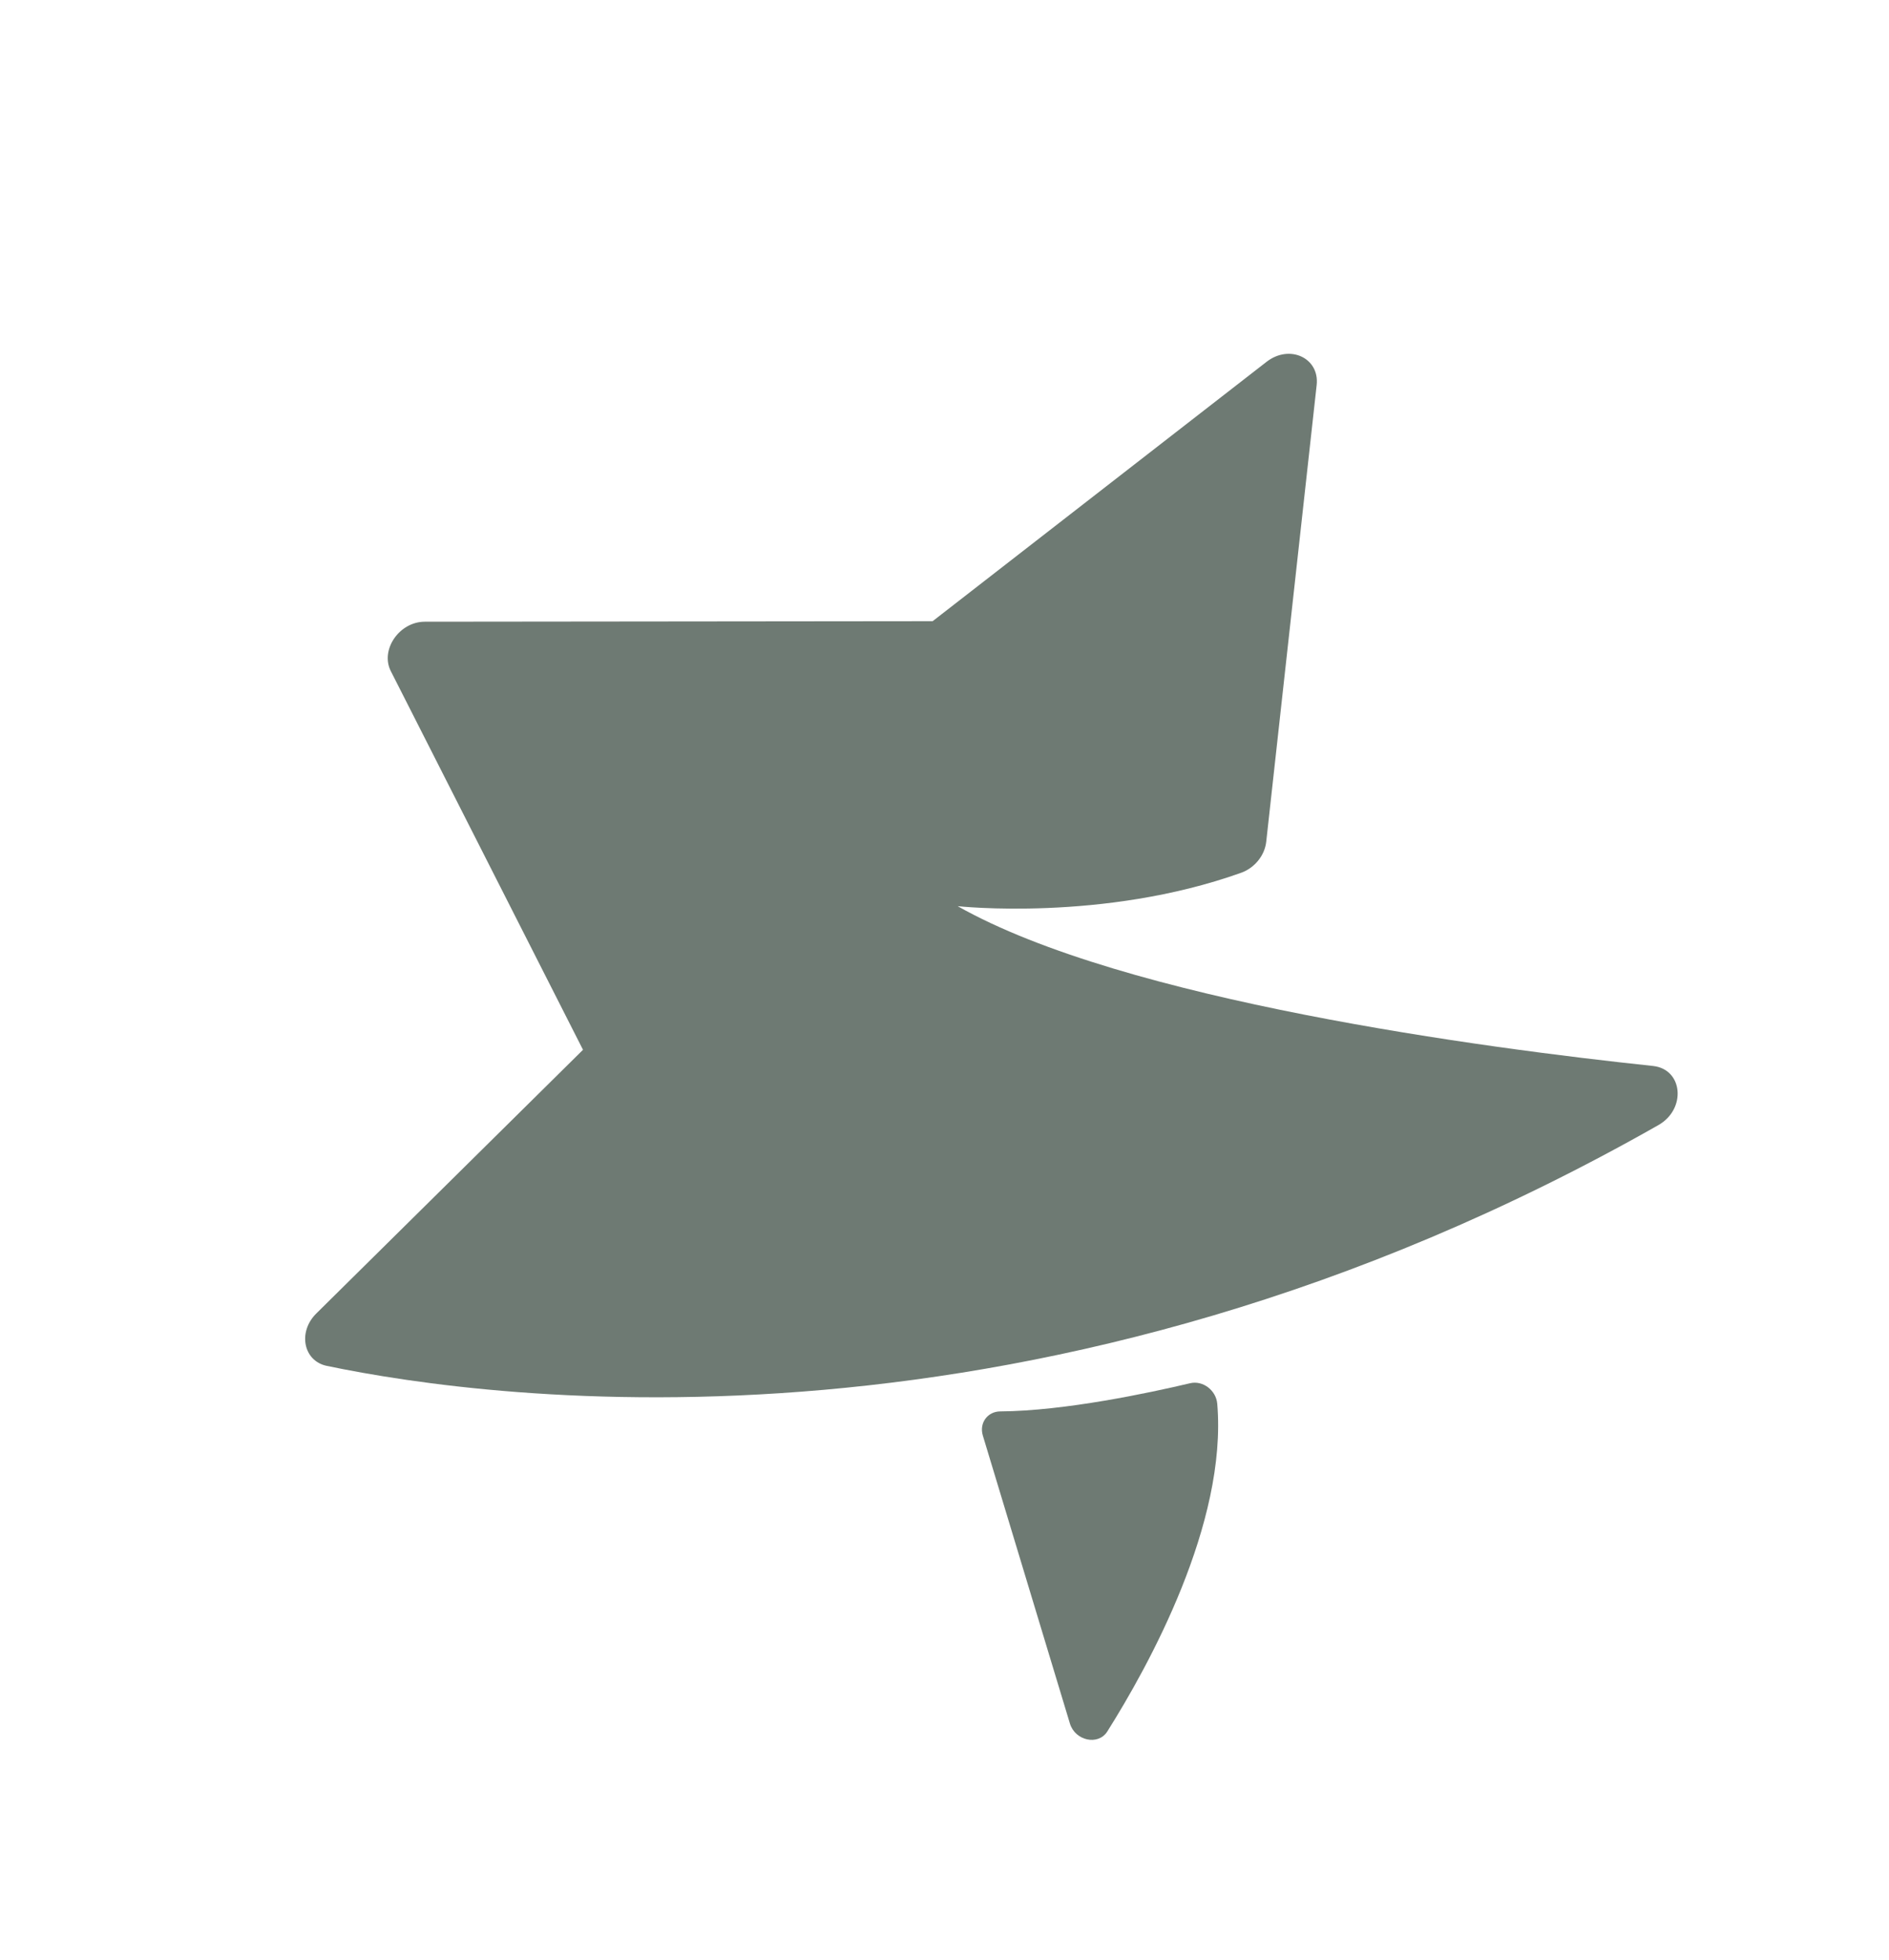
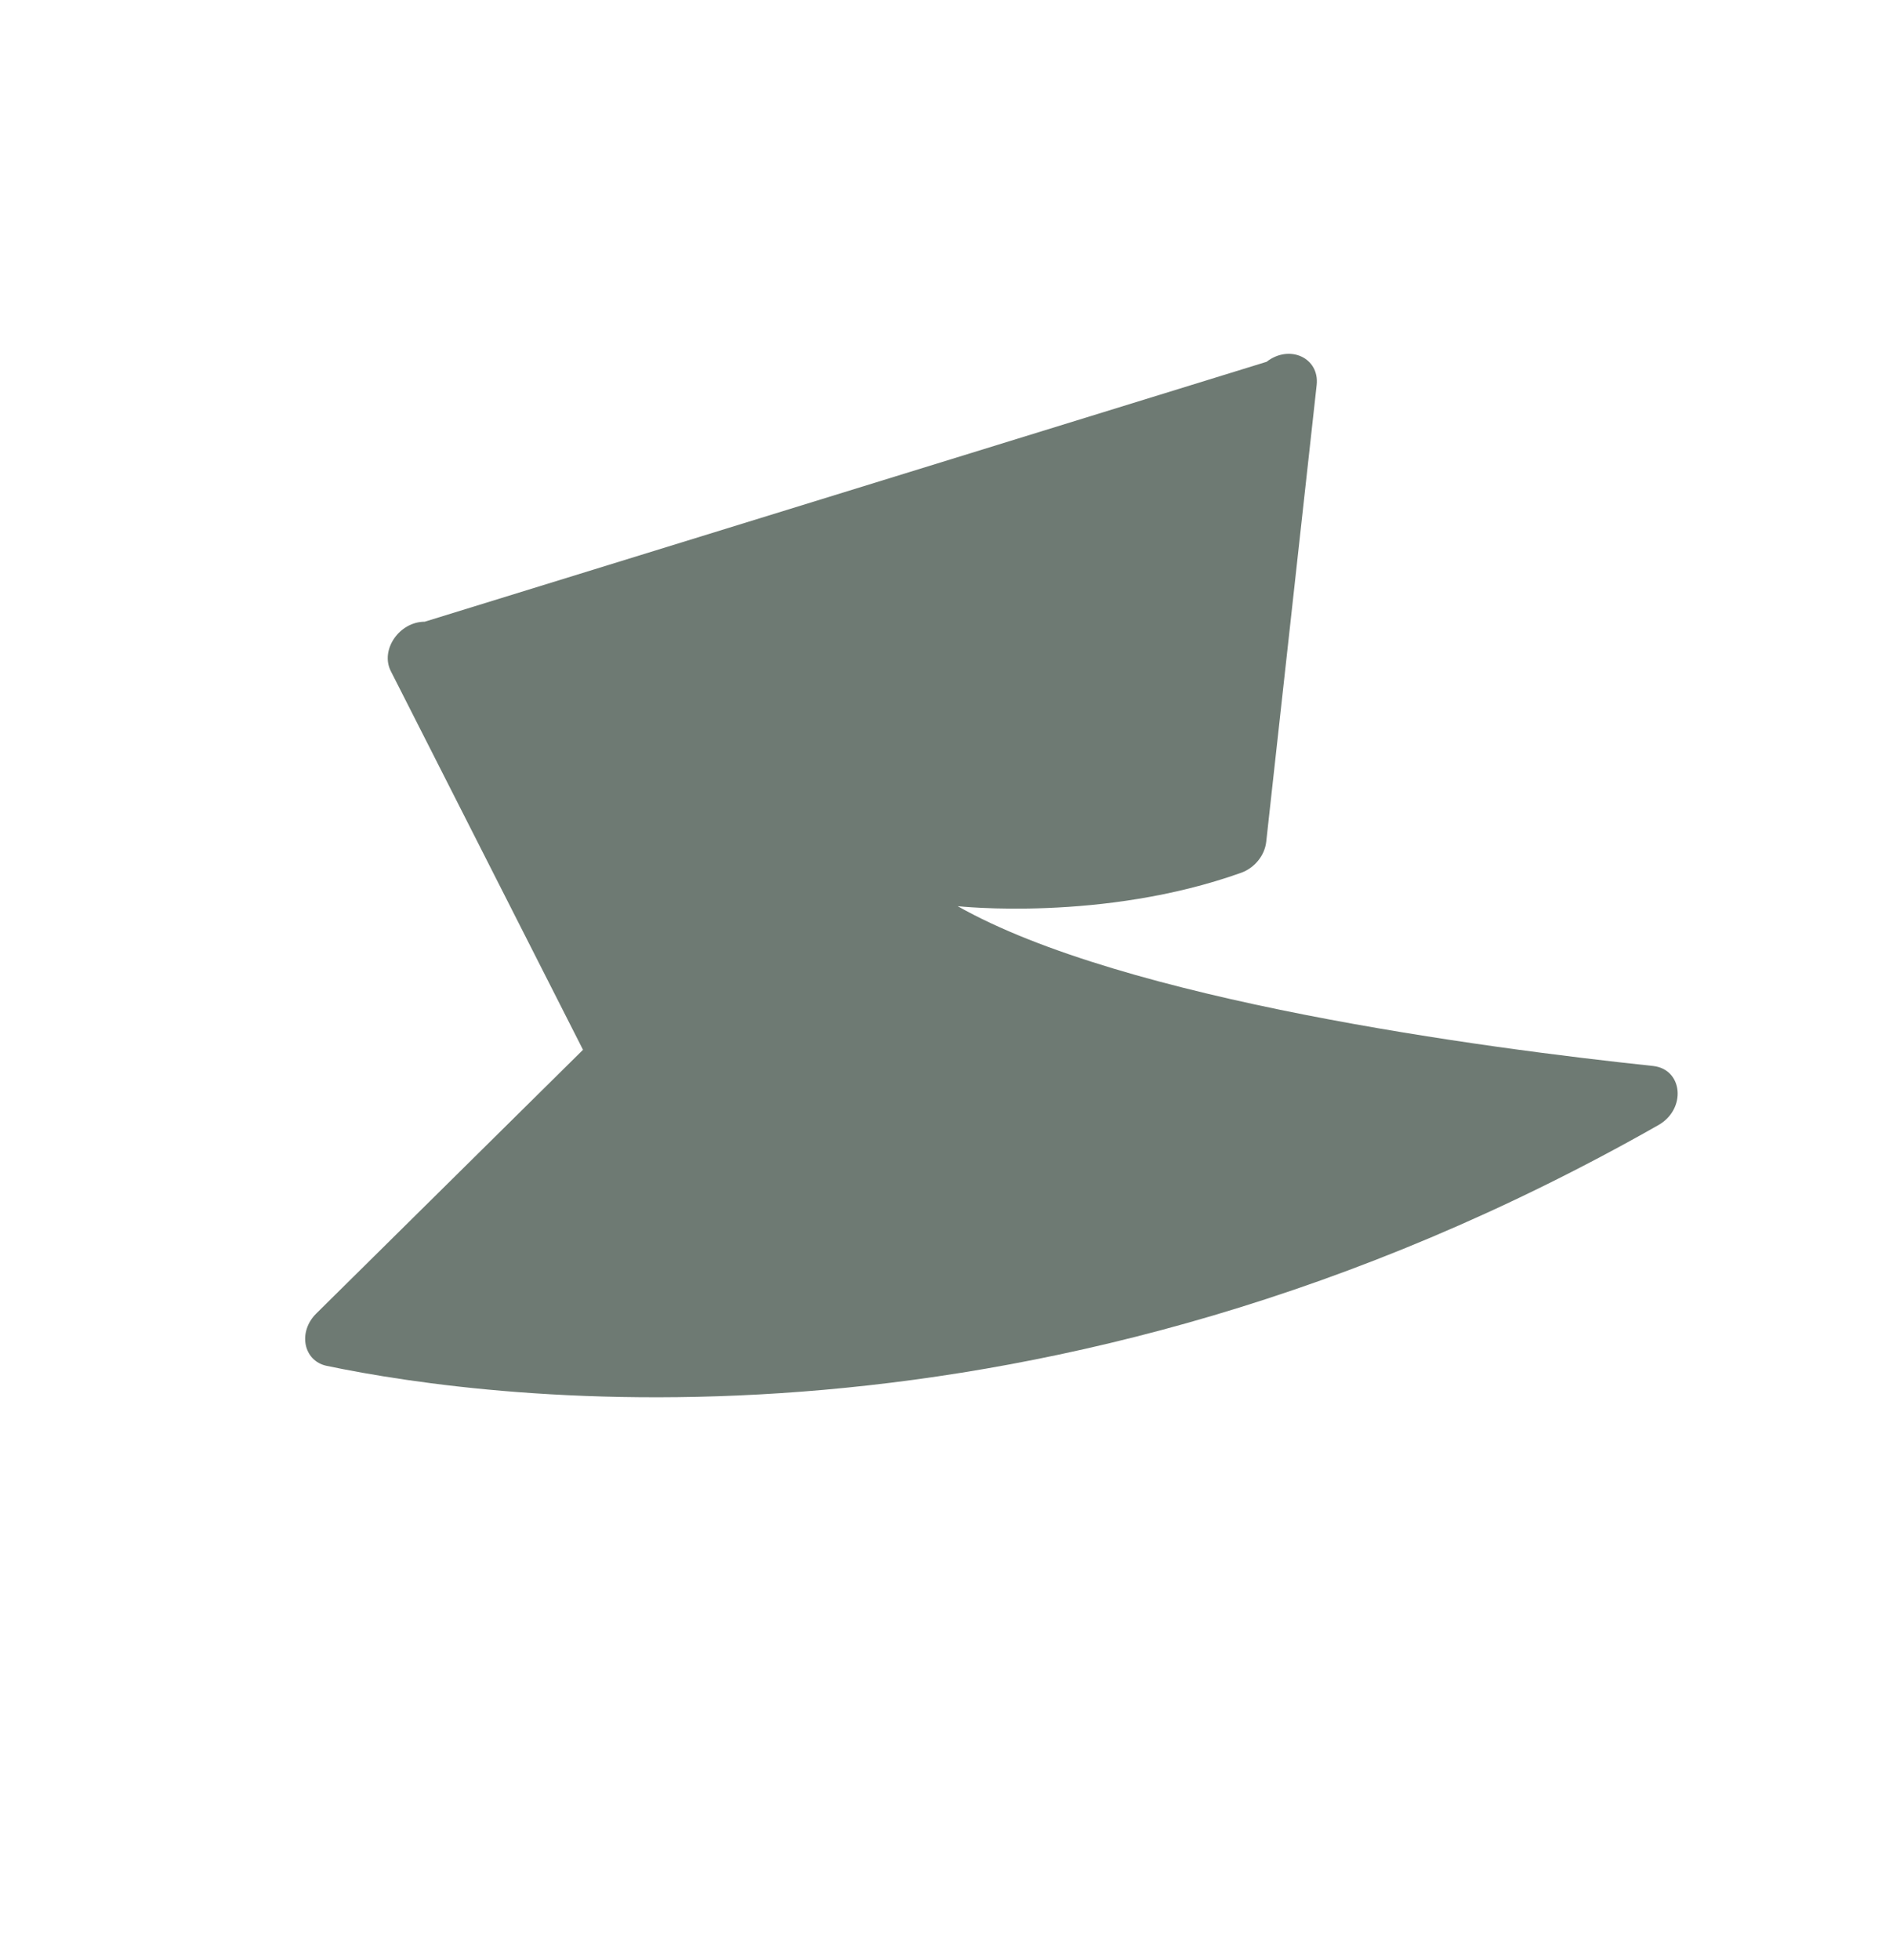
<svg xmlns="http://www.w3.org/2000/svg" width="54" height="56" viewBox="0 0 54 56" fill="none">
-   <path fill-rule="evenodd" clip-rule="evenodd" d="M16.666 29.999L9.043 37.533C8.507 38.062 8.671 38.891 9.341 39.031C14.085 40.022 29.787 42.16 47.407 32.151C48.215 31.692 48.111 30.552 47.253 30.461C42.439 29.951 32.134 28.588 27.377 25.895C27.377 25.895 31.528 26.351 35.478 24.941C35.865 24.803 36.154 24.446 36.197 24.055L37.639 11.001C37.724 10.227 36.864 9.829 36.207 10.339L26.661 17.751L12.141 17.766C11.414 17.767 10.863 18.57 11.172 19.178L16.666 29.999Z" fill="#6E7A73" />
-   <path fill-rule="evenodd" clip-rule="evenodd" d="M34.021 39.527C32.864 39.801 30.432 40.32 28.595 40.332C28.228 40.334 27.988 40.666 28.096 41.023L30.585 49.251C30.735 49.746 31.395 49.888 31.653 49.48C32.832 47.61 35.087 43.536 34.797 40.113C34.764 39.731 34.388 39.44 34.021 39.527Z" fill="#6E7A73" />
+   <path fill-rule="evenodd" clip-rule="evenodd" d="M16.666 29.999L9.043 37.533C8.507 38.062 8.671 38.891 9.341 39.031C14.085 40.022 29.787 42.16 47.407 32.151C48.215 31.692 48.111 30.552 47.253 30.461C42.439 29.951 32.134 28.588 27.377 25.895C27.377 25.895 31.528 26.351 35.478 24.941C35.865 24.803 36.154 24.446 36.197 24.055L37.639 11.001C37.724 10.227 36.864 9.829 36.207 10.339L12.141 17.766C11.414 17.767 10.863 18.57 11.172 19.178L16.666 29.999Z" fill="#6E7A73" />
</svg>